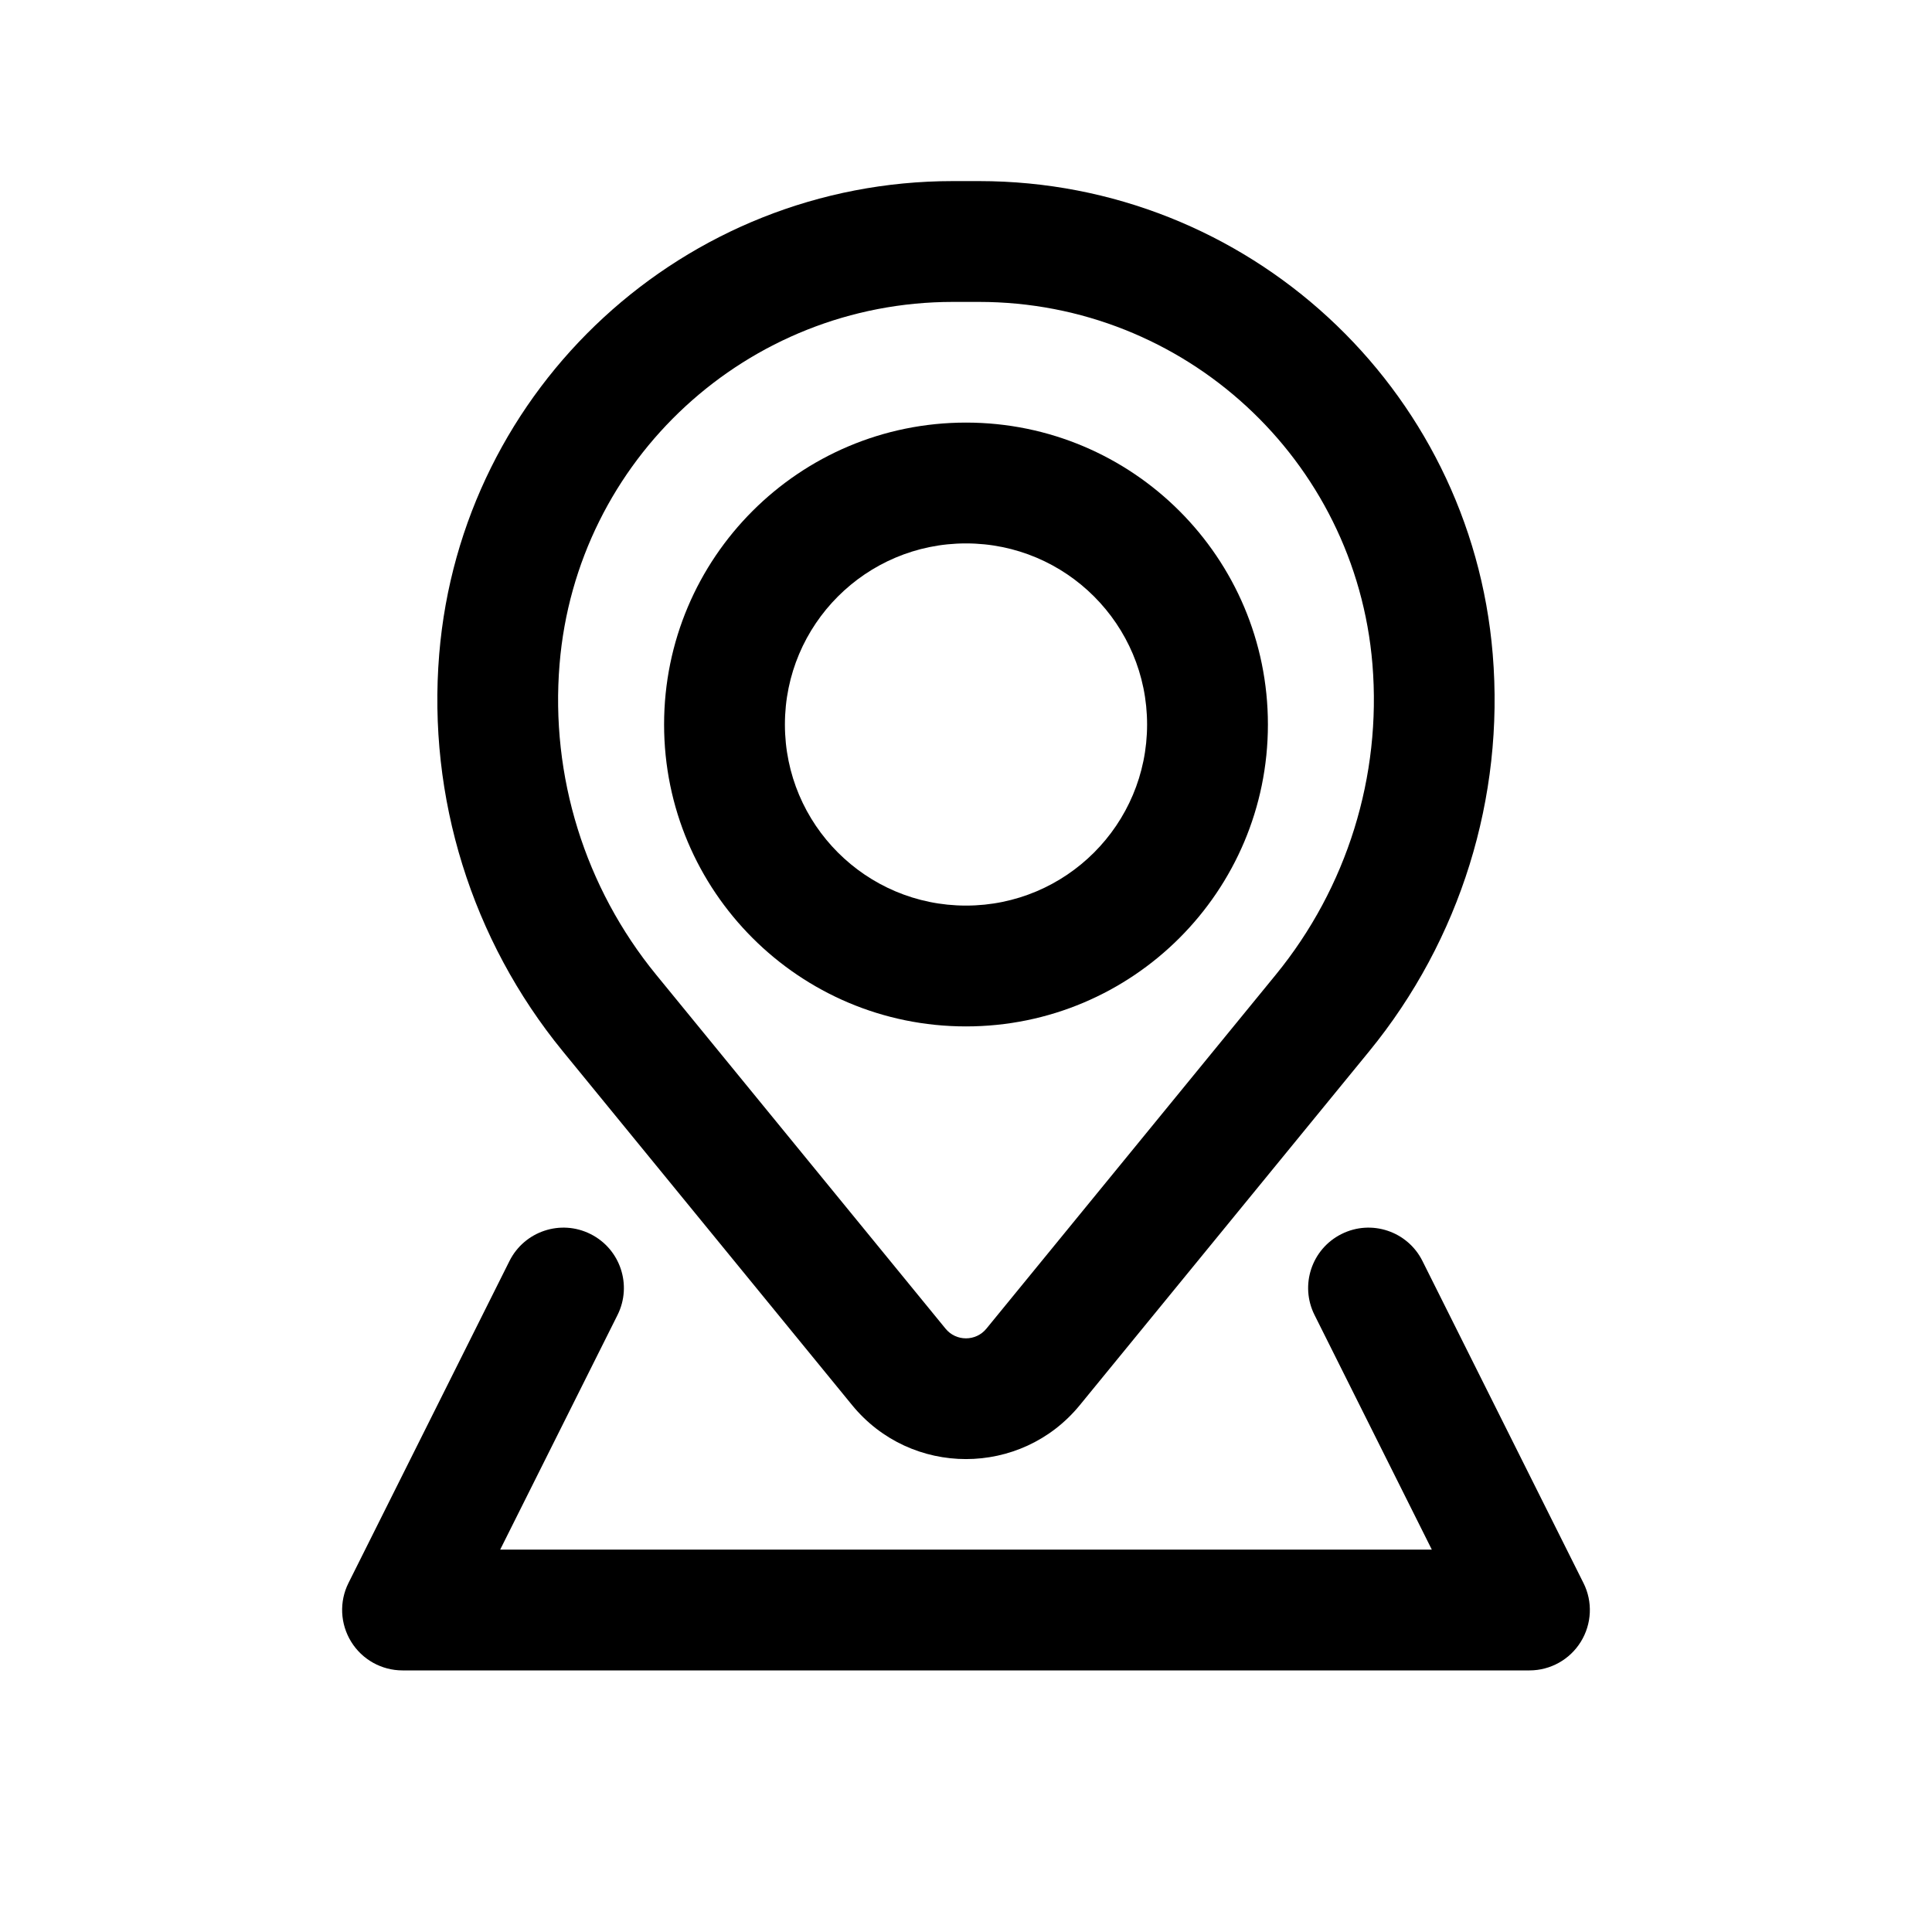
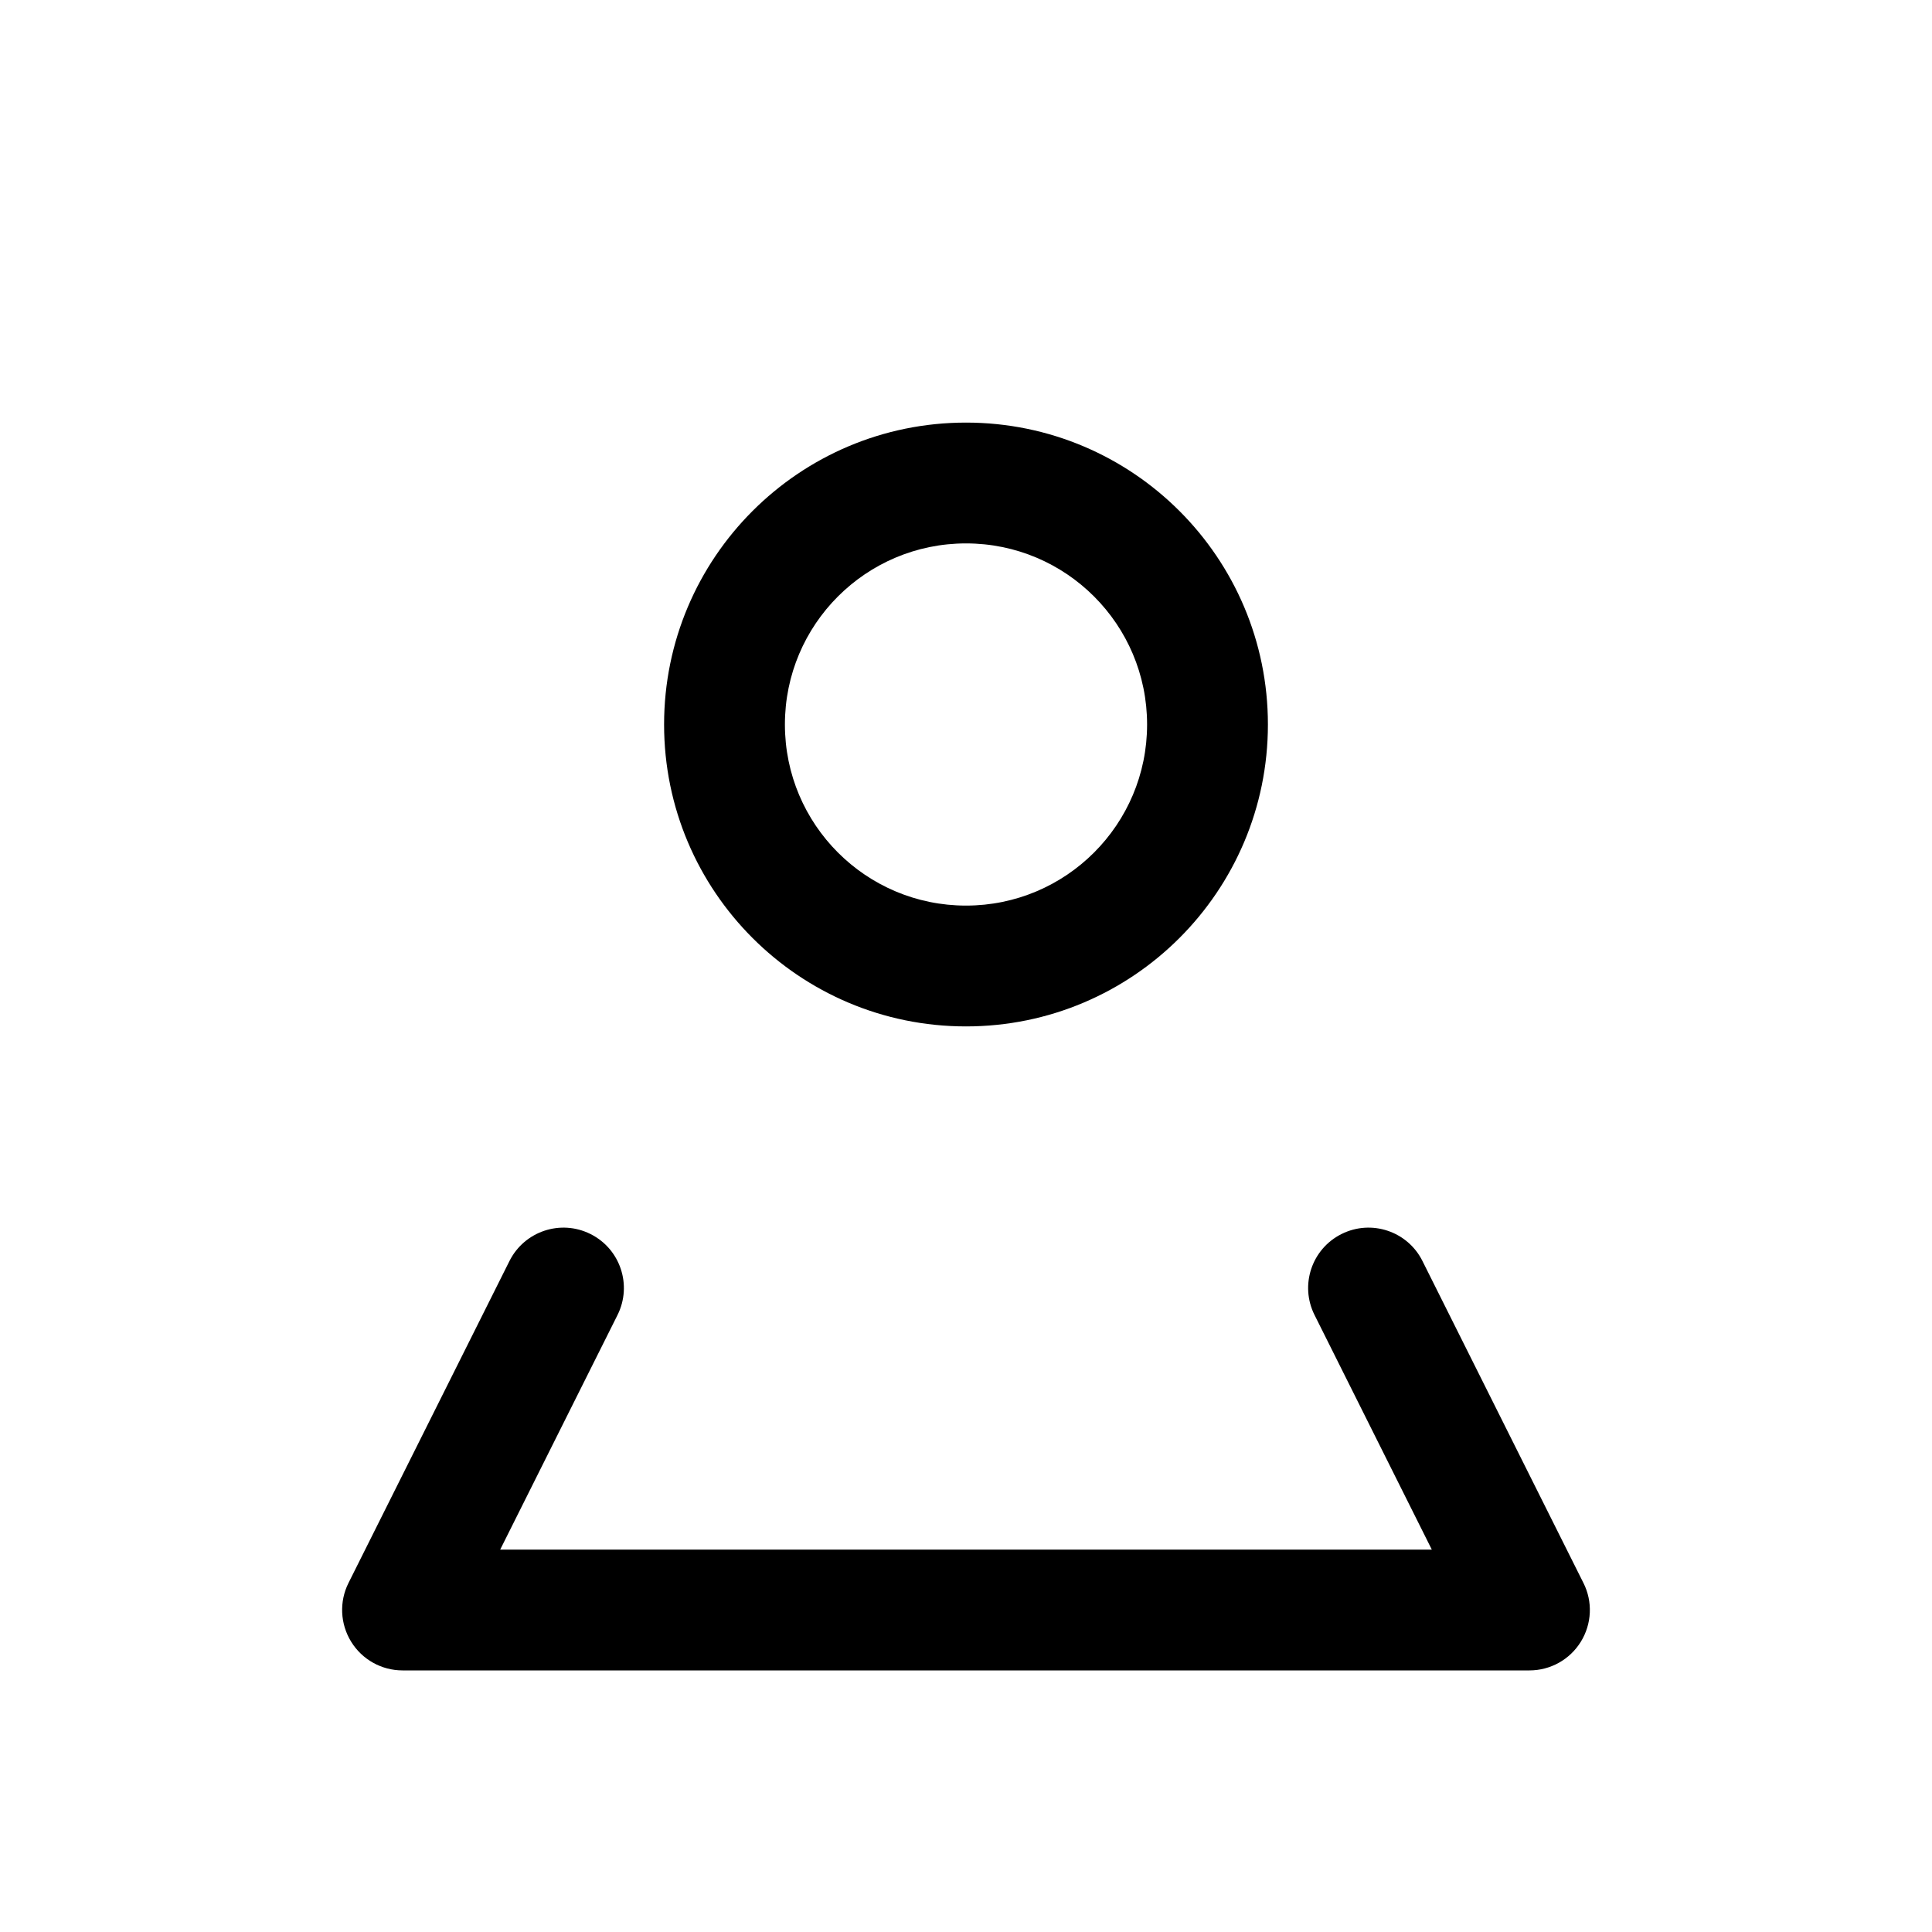
<svg xmlns="http://www.w3.org/2000/svg" width="30" height="30" viewBox="0 0 30 30" fill="none">
  <path fill-rule="evenodd" clip-rule="evenodd" d="M10.312 11.25C10.312 8.661 12.411 6.562 15 6.562C17.589 6.562 19.688 8.661 19.688 11.25C19.688 13.839 17.589 15.938 15 15.938C12.411 15.938 10.312 13.839 10.312 11.25ZM15 8.438C13.447 8.438 12.188 9.697 12.188 11.25C12.188 12.803 13.447 14.062 15 14.062C16.553 14.062 17.812 12.803 17.812 11.25C17.812 9.697 16.553 8.438 15 8.438Z" fill="black" />
-   <path fill-rule="evenodd" clip-rule="evenodd" d="M6.82 10.159C7.162 6.008 10.632 2.812 14.797 2.812H15.202C19.368 2.812 22.837 6.008 23.179 10.159C23.363 12.384 22.675 14.594 21.262 16.323L16.768 21.818C15.854 22.936 14.145 22.936 13.231 21.818L8.738 16.323C7.324 14.594 6.637 12.384 6.82 10.159ZM14.797 4.688C11.607 4.688 8.951 7.134 8.689 10.313C8.545 12.054 9.083 13.783 10.189 15.136L14.682 20.631C14.846 20.832 15.153 20.832 15.317 20.631L19.81 15.136C20.916 13.783 21.454 12.054 21.311 10.313C21.048 7.134 18.392 4.688 15.202 4.688H14.797Z" fill="black" />
  <path d="M9.589 20.419C9.82 19.956 9.632 19.393 9.169 19.162C8.706 18.93 8.143 19.118 7.911 19.581L5.411 24.581C5.266 24.871 5.282 25.216 5.453 25.493C5.623 25.769 5.925 25.938 6.25 25.938H23.75C24.075 25.938 24.377 25.769 24.547 25.493C24.718 25.216 24.734 24.871 24.588 24.581L22.088 19.581C21.857 19.118 21.294 18.93 20.831 19.162C20.368 19.393 20.18 19.956 20.412 20.419L22.233 24.062H7.767L9.589 20.419Z" fill="black" />
</svg>